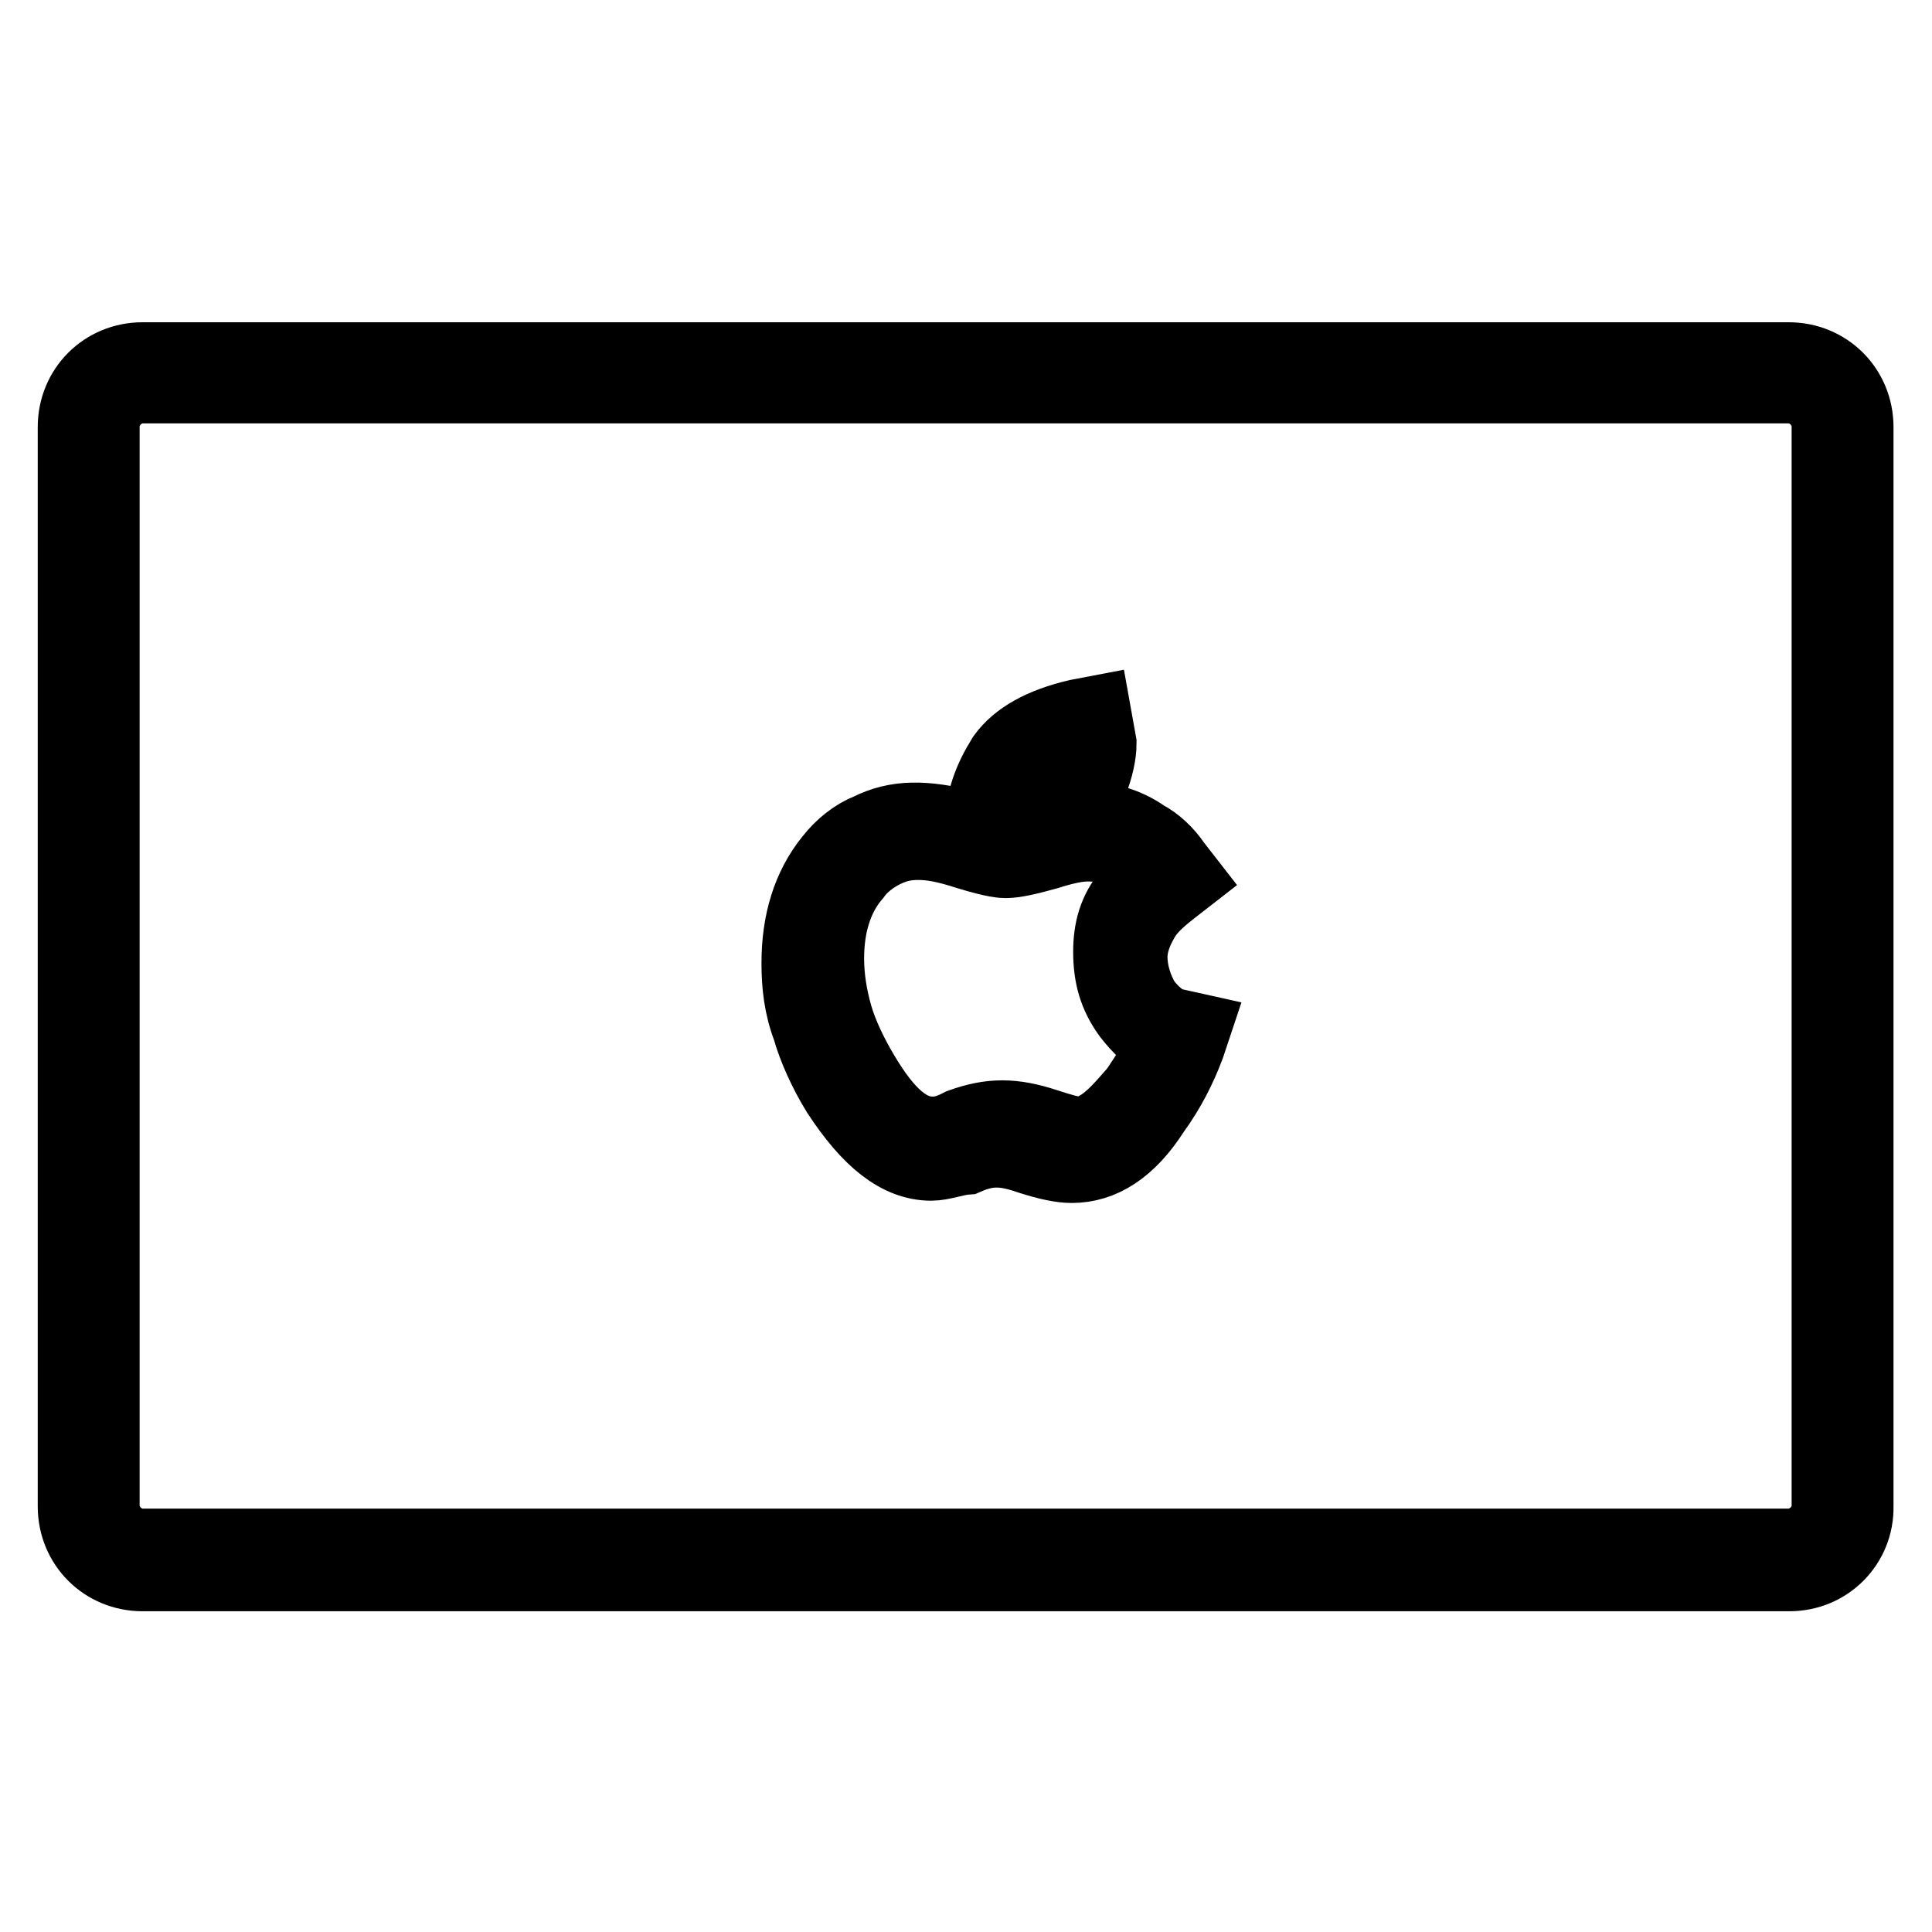
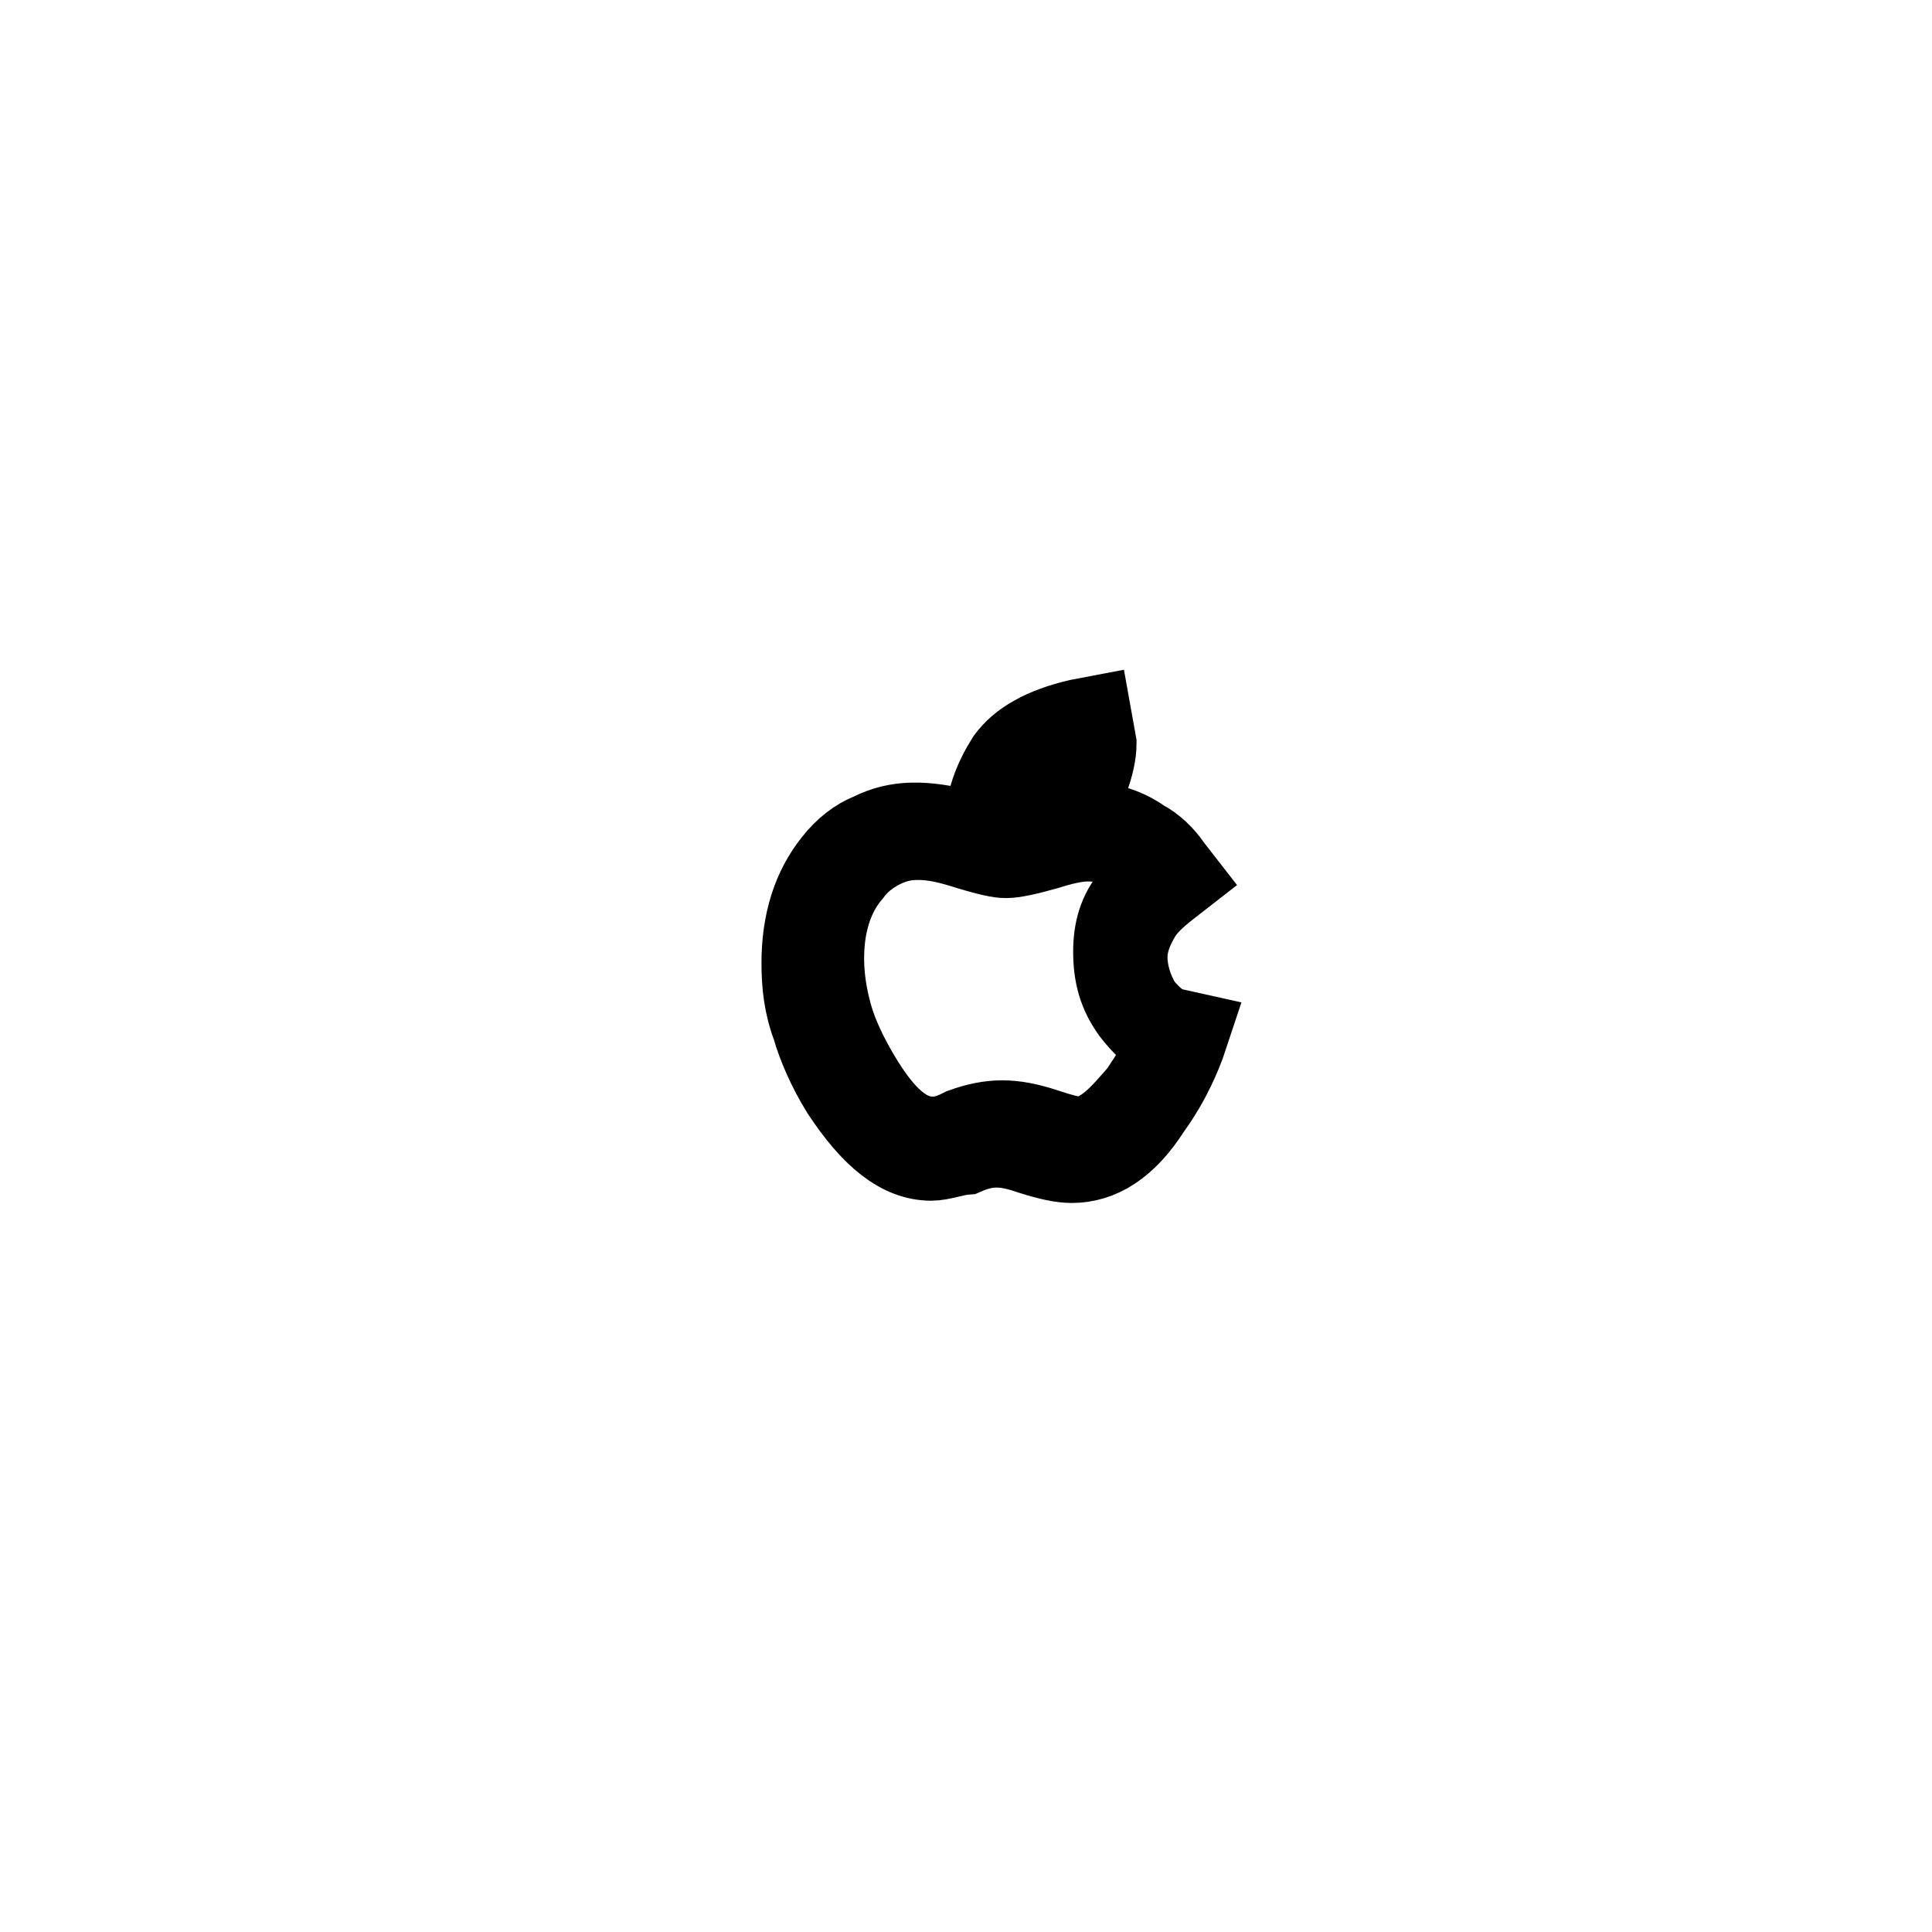
<svg xmlns="http://www.w3.org/2000/svg" version="1.1" x="0px" y="0px" viewBox="0 0 256 256" enable-background="new 0 0 256 256" xml:space="preserve">
  <g>
-     <path stroke-width="10" fill-opacity="0" stroke="#000000" d="M237.1,208.5H18.9c-5,0-8.9-3.9-8.9-8.9v-143c0-5,3.9-8.9,8.9-8.9h218.1c5,0,8.9,3.9,8.9,8.9v143 C246,204.5,242.1,208.5,237.1,208.5L237.1,208.5z M18.9,51.1c-2.9,0-5.4,2.5-5.4,5.4v143c0,2.9,2.5,5.4,5.4,5.4h218.1 c2.9,0,5.4-2.5,5.4-5.4v-143c0-2.9-2.5-5.4-5.4-5.4H18.9L18.9,51.1z" />
-     <path stroke-width="10" fill-opacity="0" stroke="#000000" d="M123.4,154.1c-4.3,0-8.2-3.2-12.2-9.3c-1.8-2.9-3.2-6.1-3.9-8.6c-1.1-2.9-1.4-5.7-1.4-8.6 c0-5.4,1.4-10,4.3-13.6c1.4-1.8,3.2-3.2,5-3.9c3.6-1.8,7.2-1.8,12.9-0.4c0.7,0.4,1.4,0.4,2.1,0.7v-0.7c0-3.6,1.1-6.4,2.9-9.3 c1.8-2.5,5-4.3,9.7-5.4l2.1-0.4l0.7,3.9c0,1.4-0.4,3.2-1.1,5c-0.7,1.8-1.8,3.6-3.6,5l-0.4,0.4c1.1,0,1.8-0.4,2.5-0.4 c3.2,0,6.1,0.7,8.6,2.5c1.4,0.7,2.9,2.1,3.9,3.6l1.4,1.8l-1.8,1.4c-1.8,1.4-2.9,2.5-3.6,3.6c-1.1,1.8-1.8,3.6-1.8,5.4 c0,2.1,0.7,4.3,1.8,6.1c1.4,1.8,2.9,2.9,4.3,3.2h0.4l1.8,0.4l-0.7,2.1c-1.1,2.9-2.5,5.7-4.6,8.6c-3.2,5-6.8,7.2-10.7,7.2 c-1.4,0-3.2-0.4-5.4-1.1c-3.2-1.1-5.4-1.4-8.6,0C126.6,153.4,124.8,154.1,123.4,154.1L123.4,154.1z M121.6,111.6 c-1.8,0-3.2,0.4-4.6,1.1c-1.4,0.7-2.9,1.8-3.9,3.2c-2.5,2.9-3.6,6.8-3.6,11.1c0,2.5,0.4,5,1.1,7.5c0.7,2.5,2.1,5.4,3.6,7.9 c3.2,5.4,6.1,7.9,9.3,7.9c0.7,0,1.8,0,3.9-1.1c3.9-1.4,6.8-1.4,11.1,0c2.1,0.7,3.6,1.1,4.3,1.1c3.2,0,5.7-3.2,7.9-5.7 c1.4-2.1,2.9-4.3,3.6-6.4c-1.8-0.7-3.2-2.1-4.6-3.9c-1.8-2.5-2.5-5-2.5-8.2c0-2.9,0.7-5.4,2.5-7.5c0.7-1.1,1.8-2.1,2.9-3.2 c-0.7-0.7-1.4-1.4-2.1-1.8c-1.8-1.4-4.3-1.8-6.4-1.8c-1.4,0-3.2,0.4-5.4,1.1c-2.5,0.7-4.3,1.1-5.4,1.1c-0.4,0-1.4,0-5-1.1 C125.2,111.9,123.4,111.6,121.6,111.6L121.6,111.6z M142.3,98c-2.9,0.7-4.6,2.1-5.7,3.6s-1.8,3.6-2.1,5.4c0.7,0,1.1-0.4,1.4-0.4 c1.1-0.4,2.1-1.1,2.9-1.8c1.1-1.1,2.1-2.1,2.9-3.6C142,100.1,142.3,99,142.3,98z" />
+     <path stroke-width="10" fill-opacity="0" stroke="#000000" d="M123.4,154.1c-4.3,0-8.2-3.2-12.2-9.3c-1.8-2.9-3.2-6.1-3.9-8.6c-1.1-2.9-1.4-5.7-1.4-8.6 c0-5.4,1.4-10,4.3-13.6c1.4-1.8,3.2-3.2,5-3.9c3.6-1.8,7.2-1.8,12.9-0.4c0.7,0.4,1.4,0.4,2.1,0.7v-0.7c0-3.6,1.1-6.4,2.9-9.3 c1.8-2.5,5-4.3,9.7-5.4l2.1-0.4l0.7,3.9c0,1.4-0.4,3.2-1.1,5c-0.7,1.8-1.8,3.6-3.6,5l-0.4,0.4c1.1,0,1.8-0.4,2.5-0.4 c3.2,0,6.1,0.7,8.6,2.5c1.4,0.7,2.9,2.1,3.9,3.6l1.4,1.8l-1.8,1.4c-1.8,1.4-2.9,2.5-3.6,3.6c-1.1,1.8-1.8,3.6-1.8,5.4 c0,2.1,0.7,4.3,1.8,6.1c1.4,1.8,2.9,2.9,4.3,3.2h0.4l1.8,0.4l-0.7,2.1c-1.1,2.9-2.5,5.7-4.6,8.6c-3.2,5-6.8,7.2-10.7,7.2 c-1.4,0-3.2-0.4-5.4-1.1c-3.2-1.1-5.4-1.4-8.6,0C126.6,153.4,124.8,154.1,123.4,154.1L123.4,154.1z M121.6,111.6 c-1.8,0-3.2,0.4-4.6,1.1c-1.4,0.7-2.9,1.8-3.9,3.2c-2.5,2.9-3.6,6.8-3.6,11.1c0,2.5,0.4,5,1.1,7.5c0.7,2.5,2.1,5.4,3.6,7.9 c3.2,5.4,6.1,7.9,9.3,7.9c0.7,0,1.8,0,3.9-1.1c3.9-1.4,6.8-1.4,11.1,0c2.1,0.7,3.6,1.1,4.3,1.1c3.2,0,5.7-3.2,7.9-5.7 c1.4-2.1,2.9-4.3,3.6-6.4c-1.8-0.7-3.2-2.1-4.6-3.9c-1.8-2.5-2.5-5-2.5-8.2c0-2.9,0.7-5.4,2.5-7.5c0.7-1.1,1.8-2.1,2.9-3.2 c-0.7-0.7-1.4-1.4-2.1-1.8c-1.8-1.4-4.3-1.8-6.4-1.8c-1.4,0-3.2,0.4-5.4,1.1c-2.5,0.7-4.3,1.1-5.4,1.1c-0.4,0-1.4,0-5-1.1 C125.2,111.9,123.4,111.6,121.6,111.6L121.6,111.6z M142.3,98c-2.9,0.7-4.6,2.1-5.7,3.6s-1.8,3.6-2.1,5.4c0.7,0,1.1-0.4,1.4-0.4 c1.1-0.4,2.1-1.1,2.9-1.8c1.1-1.1,2.1-2.1,2.9-3.6z" />
  </g>
</svg>